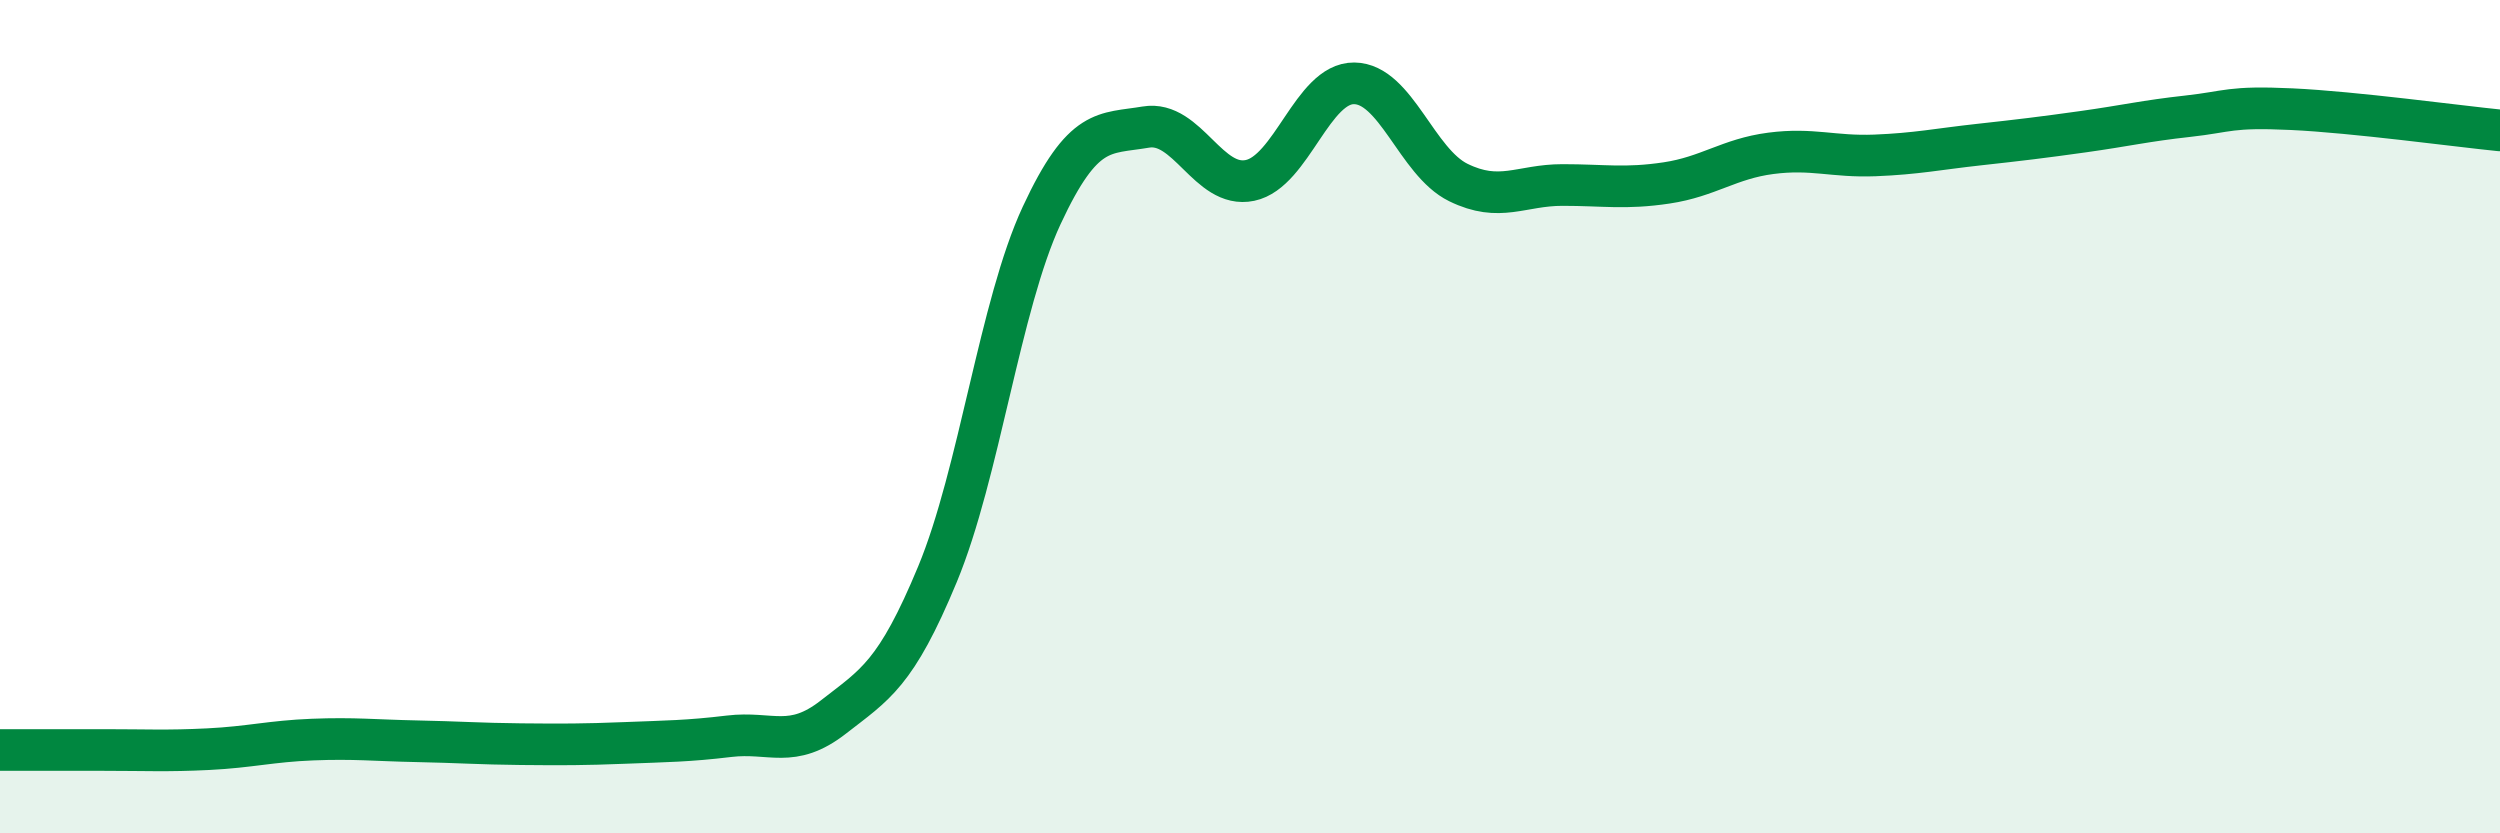
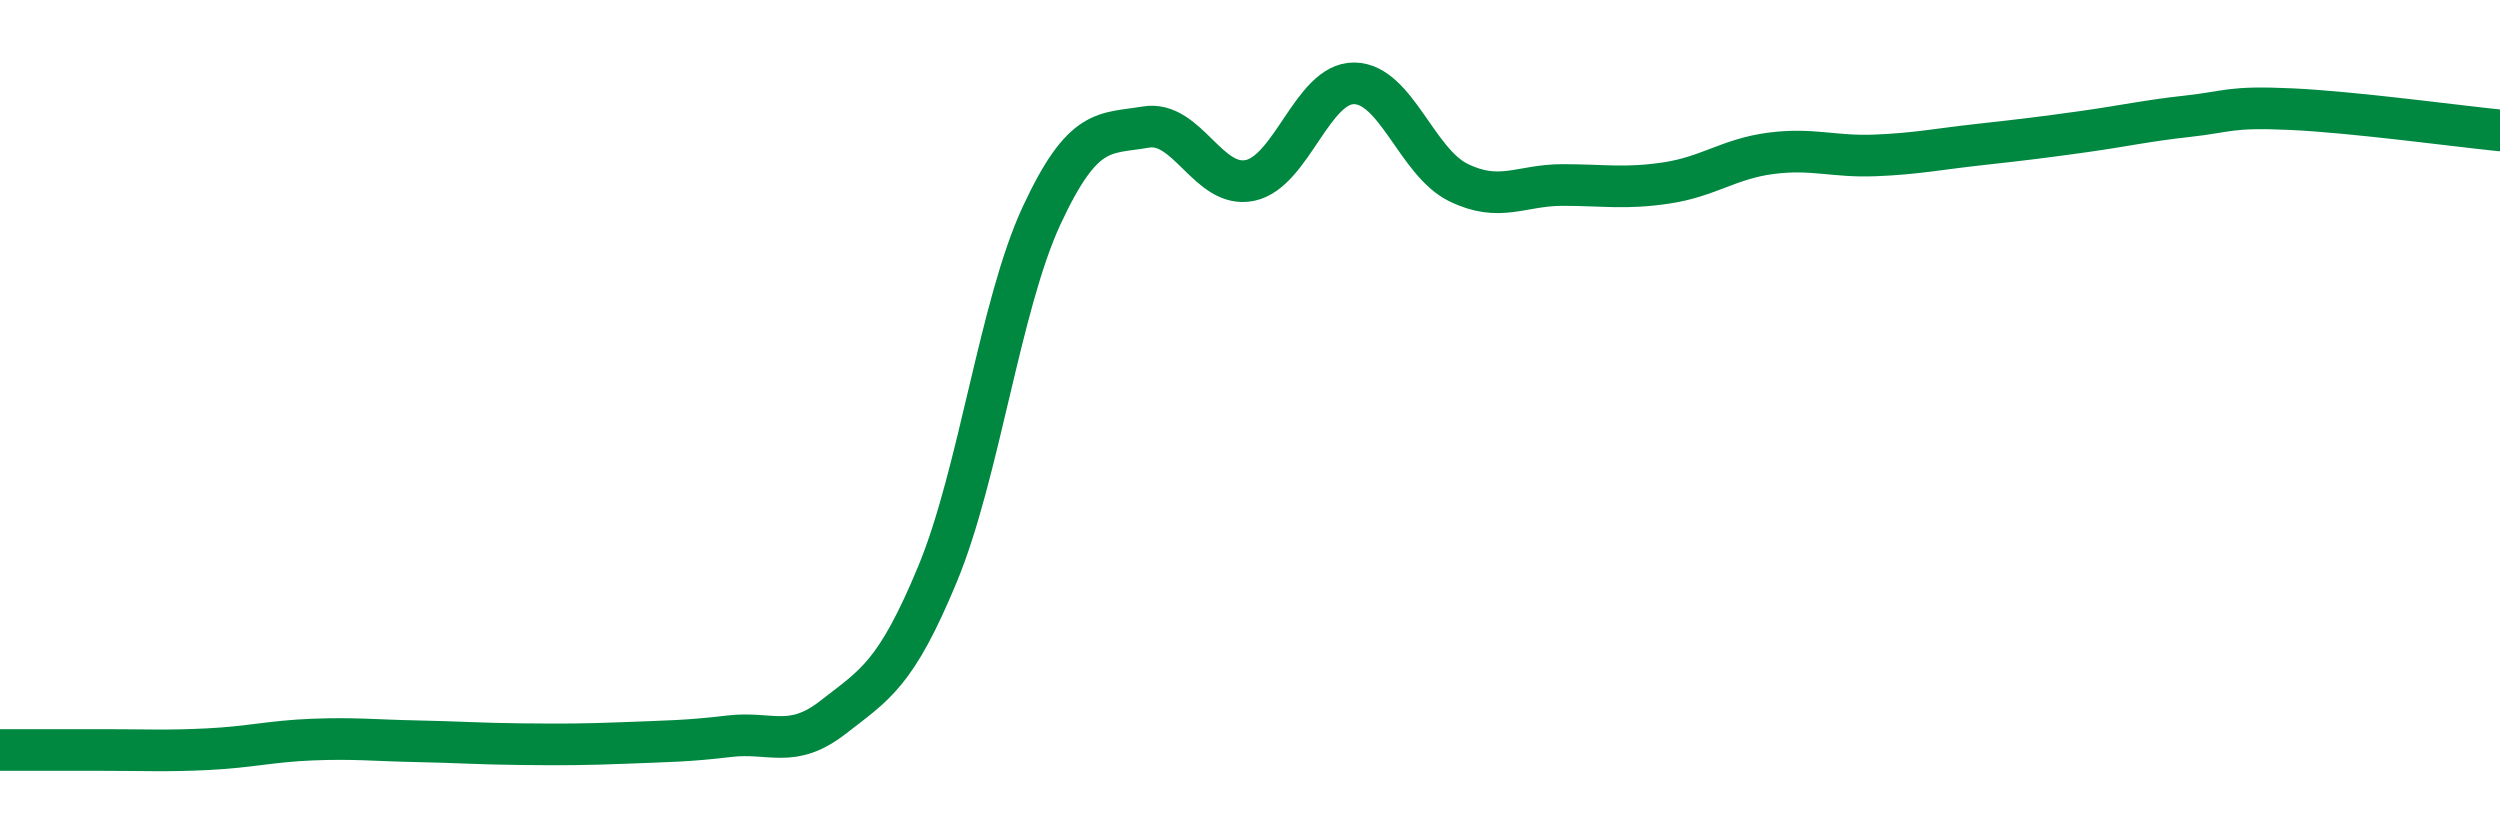
<svg xmlns="http://www.w3.org/2000/svg" width="60" height="20" viewBox="0 0 60 20">
-   <path d="M 0,18 C 0.5,18 1.5,18 2.5,18 C 3.5,18 4,18.03 5,17.98 C 6,17.93 6.5,17.79 7.5,17.75 C 8.5,17.71 9,17.77 10,17.79 C 11,17.81 11.5,17.85 12.5,17.86 C 13.5,17.87 14,17.87 15,17.83 C 16,17.79 16.5,17.79 17.5,17.67 C 18.5,17.55 19,17.99 20,17.21 C 21,16.43 21.5,16.19 22.5,13.78 C 23.5,11.37 24,7.32 25,5.17 C 26,3.02 26.5,3.22 27.5,3.05 C 28.5,2.88 29,4.54 30,4.33 C 31,4.12 31.5,1.99 32.5,2 C 33.5,2.01 34,3.89 35,4.38 C 36,4.87 36.5,4.44 37.5,4.44 C 38.5,4.44 39,4.54 40,4.39 C 41,4.24 41.5,3.81 42.5,3.68 C 43.5,3.55 44,3.77 45,3.73 C 46,3.69 46.5,3.58 47.5,3.47 C 48.5,3.36 49,3.3 50,3.16 C 51,3.02 51.5,2.9 52.5,2.79 C 53.5,2.68 53.5,2.55 55,2.62 C 56.5,2.69 59,3.03 60,3.13L60 20L0 20Z" fill="#008740" opacity="0.1" stroke-linecap="round" stroke-linejoin="round" />
  <path d="M 0,18 C 0.5,18 1.5,18 2.5,18 C 3.5,18 4,18.03 5,17.98 C 6,17.93 6.5,17.79 7.5,17.75 C 8.5,17.71 9,17.77 10,17.79 C 11,17.81 11.5,17.85 12.5,17.86 C 13.5,17.87 14,17.87 15,17.83 C 16,17.79 16.5,17.79 17.5,17.67 C 18.5,17.55 19,17.99 20,17.21 C 21,16.43 21.5,16.19 22.5,13.78 C 23.5,11.37 24,7.32 25,5.17 C 26,3.02 26.5,3.22 27.5,3.05 C 28.5,2.88 29,4.54 30,4.33 C 31,4.12 31.5,1.99 32.5,2 C 33.5,2.01 34,3.89 35,4.38 C 36,4.87 36.5,4.44 37.5,4.44 C 38.5,4.44 39,4.54 40,4.39 C 41,4.24 41.5,3.81 42.5,3.68 C 43.5,3.55 44,3.77 45,3.73 C 46,3.69 46.5,3.58 47.5,3.47 C 48.5,3.36 49,3.3 50,3.16 C 51,3.02 51.5,2.9 52.5,2.79 C 53.5,2.68 53.5,2.55 55,2.62 C 56.5,2.69 59,3.03 60,3.13" stroke="#008740" stroke-width="1" fill="none" stroke-linecap="round" stroke-linejoin="round" />
</svg>